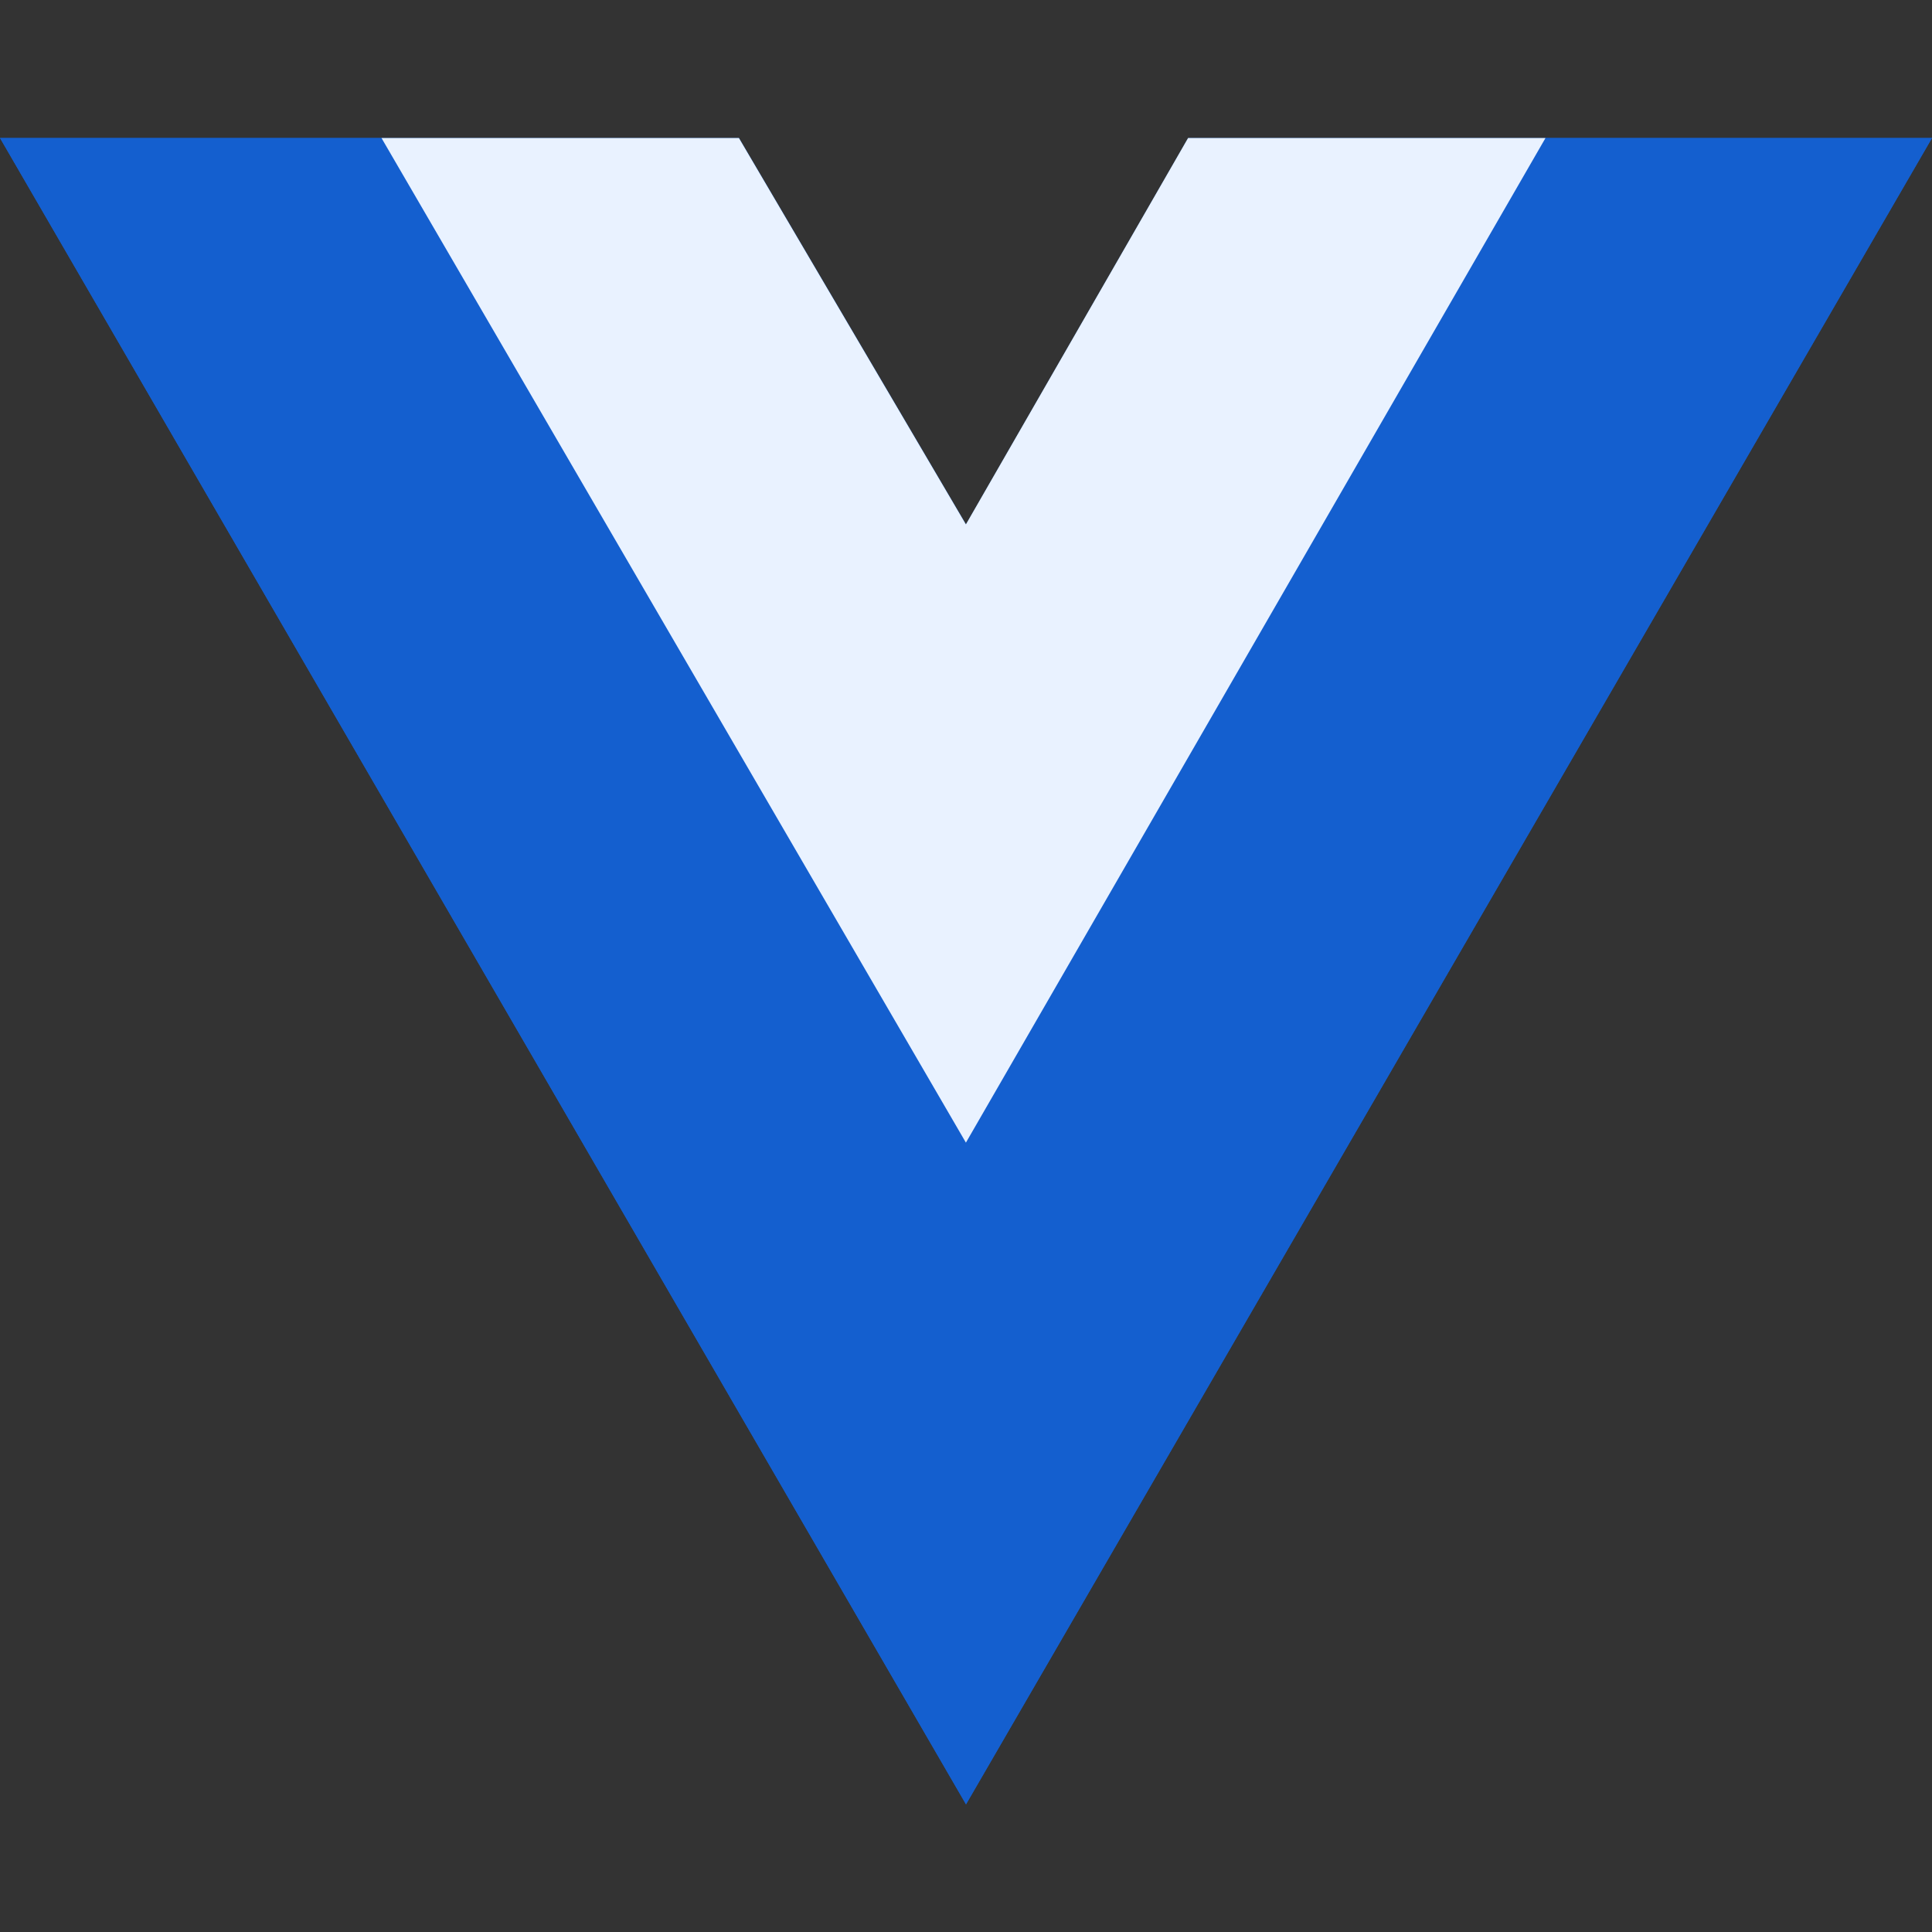
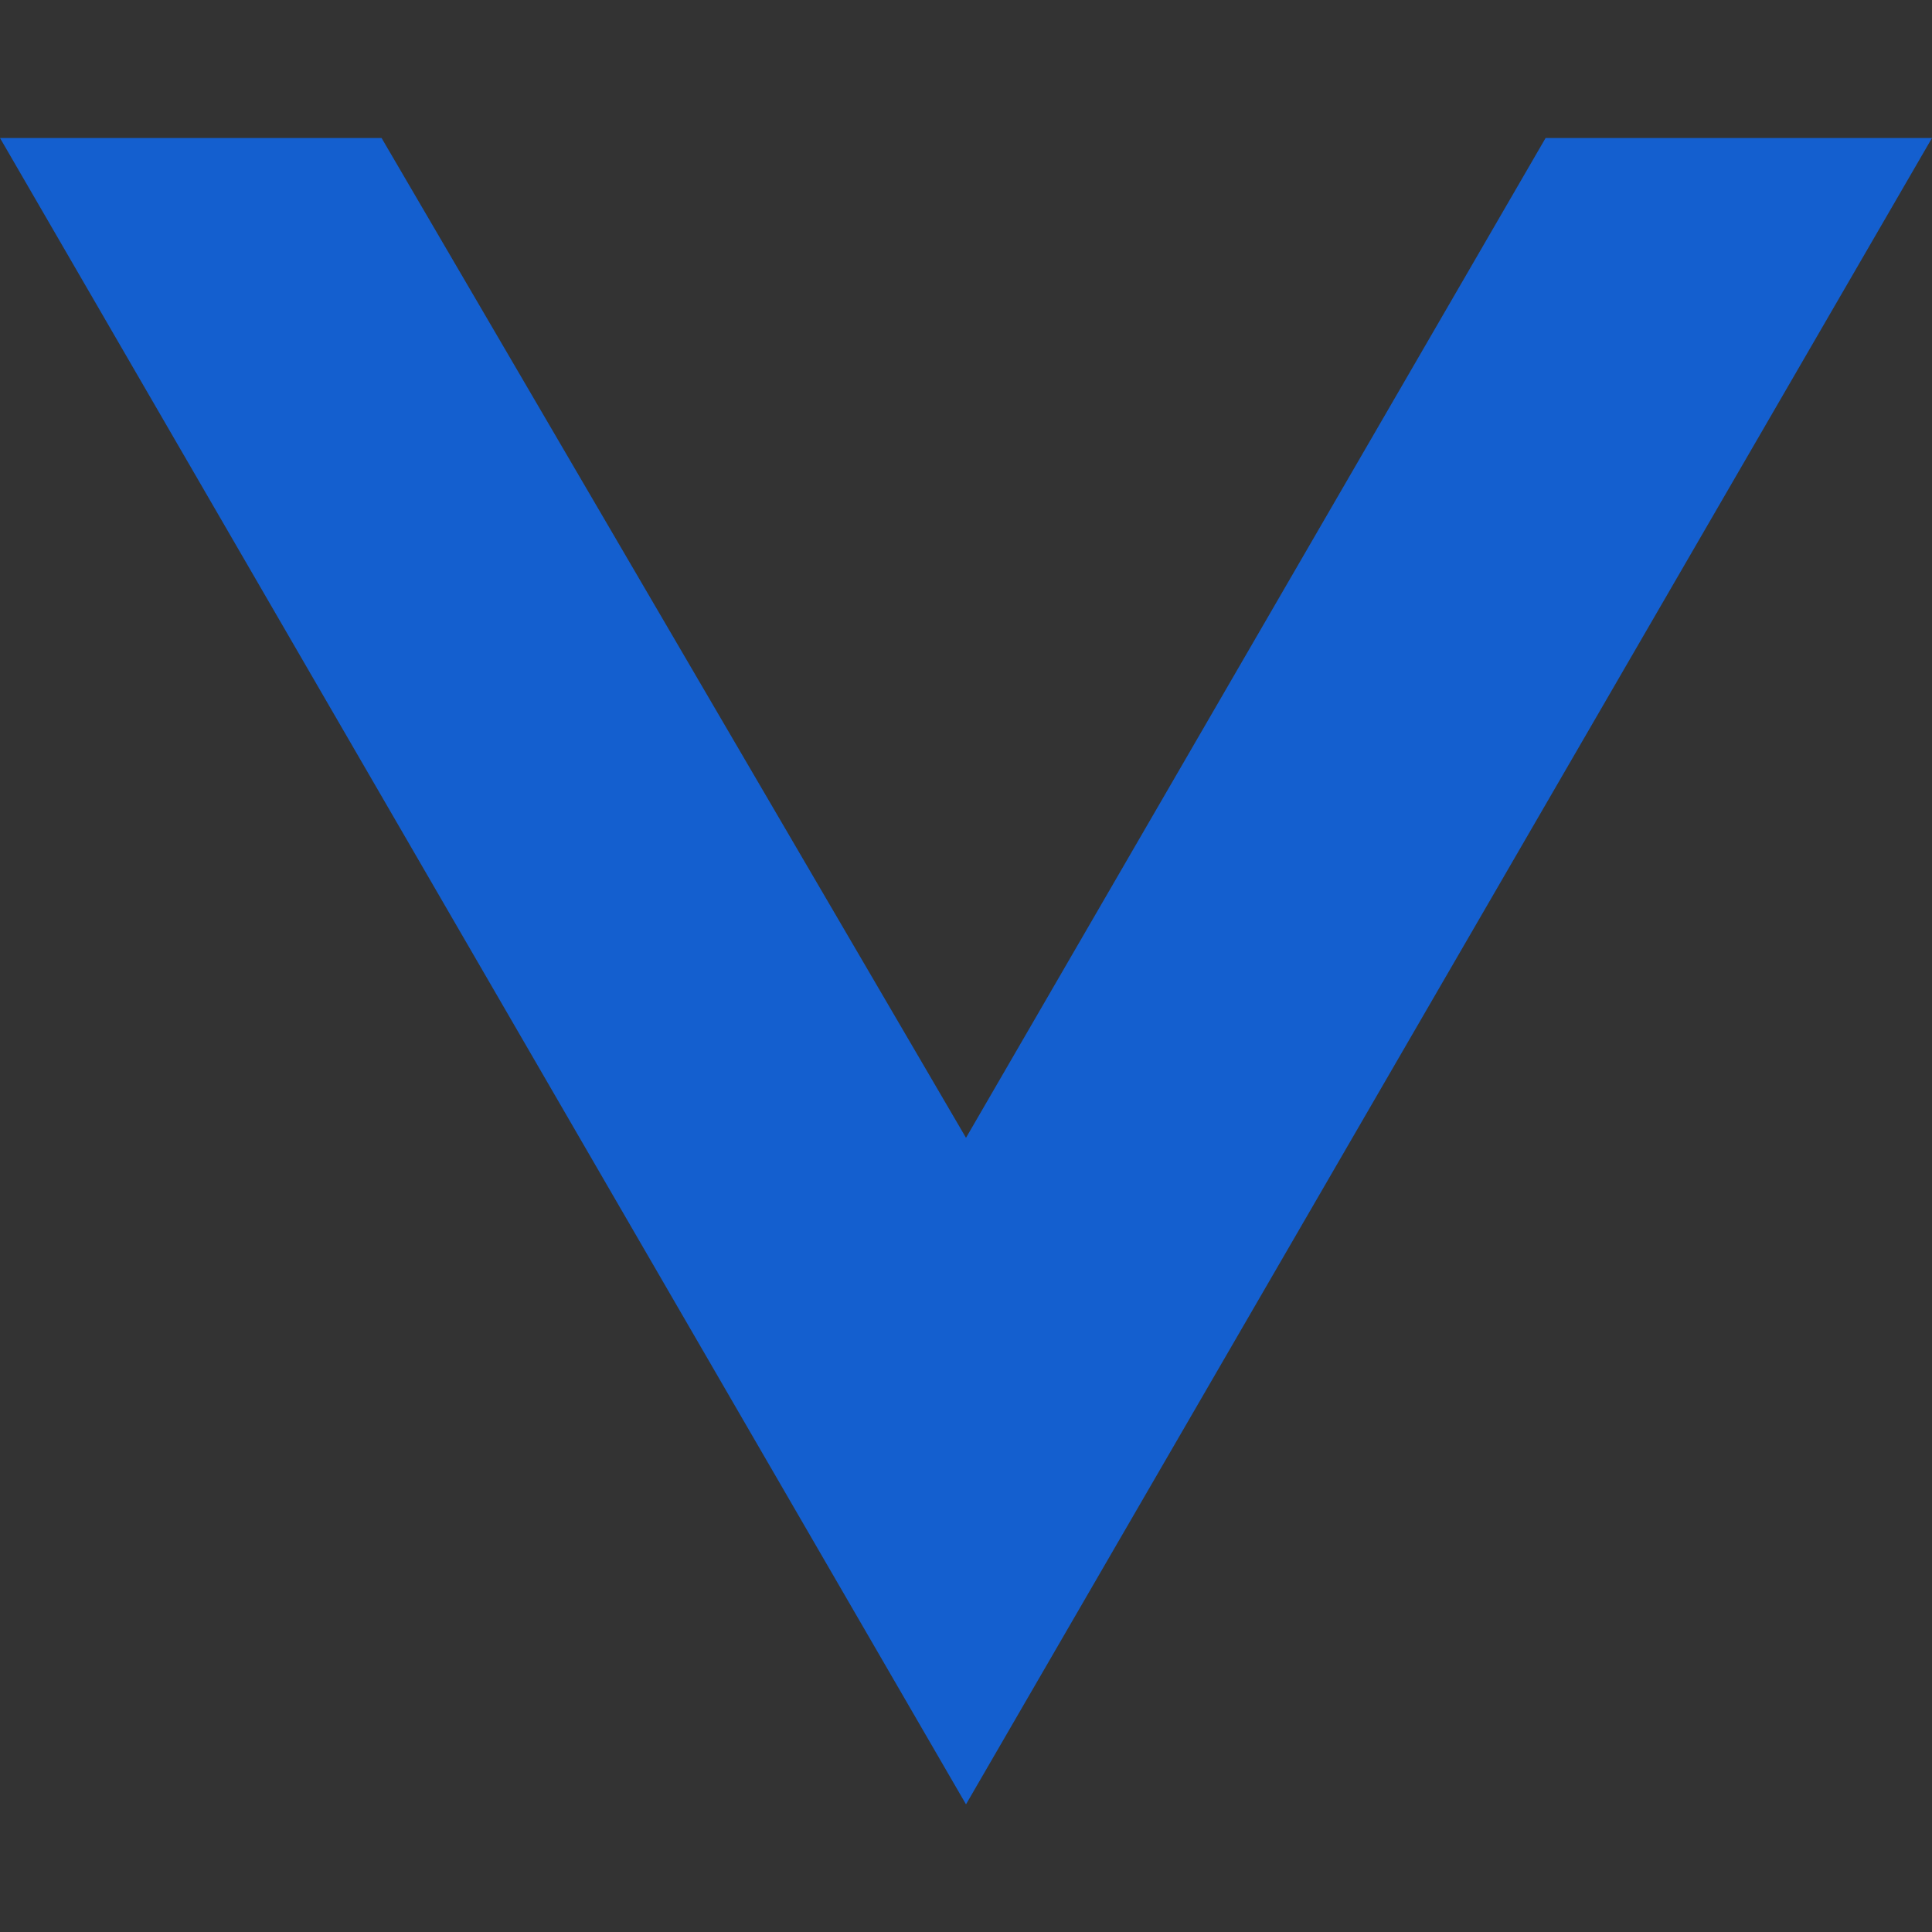
<svg xmlns="http://www.w3.org/2000/svg" width="42" height="42" viewBox="0 0 42 42" fill="none">
  <rect x="0" y="0" width="42" height="42" fill="#333333" stroke="none" />
-   <path d="M33.6 3H42L21 39.225L0 3H16.065L21 11.4L25.83 3H33.6Z" fill="#145FCF" />
  <path d="M0 3L21 39.225L42 3H33.6L21 24.735L8.295 3H0Z" fill="#145FCF" />
-   <path d="M8.293 3L20.998 24.84L33.598 3H25.828L20.998 11.4L16.063 3H8.293Z" fill="#E9F2FF" />
</svg>